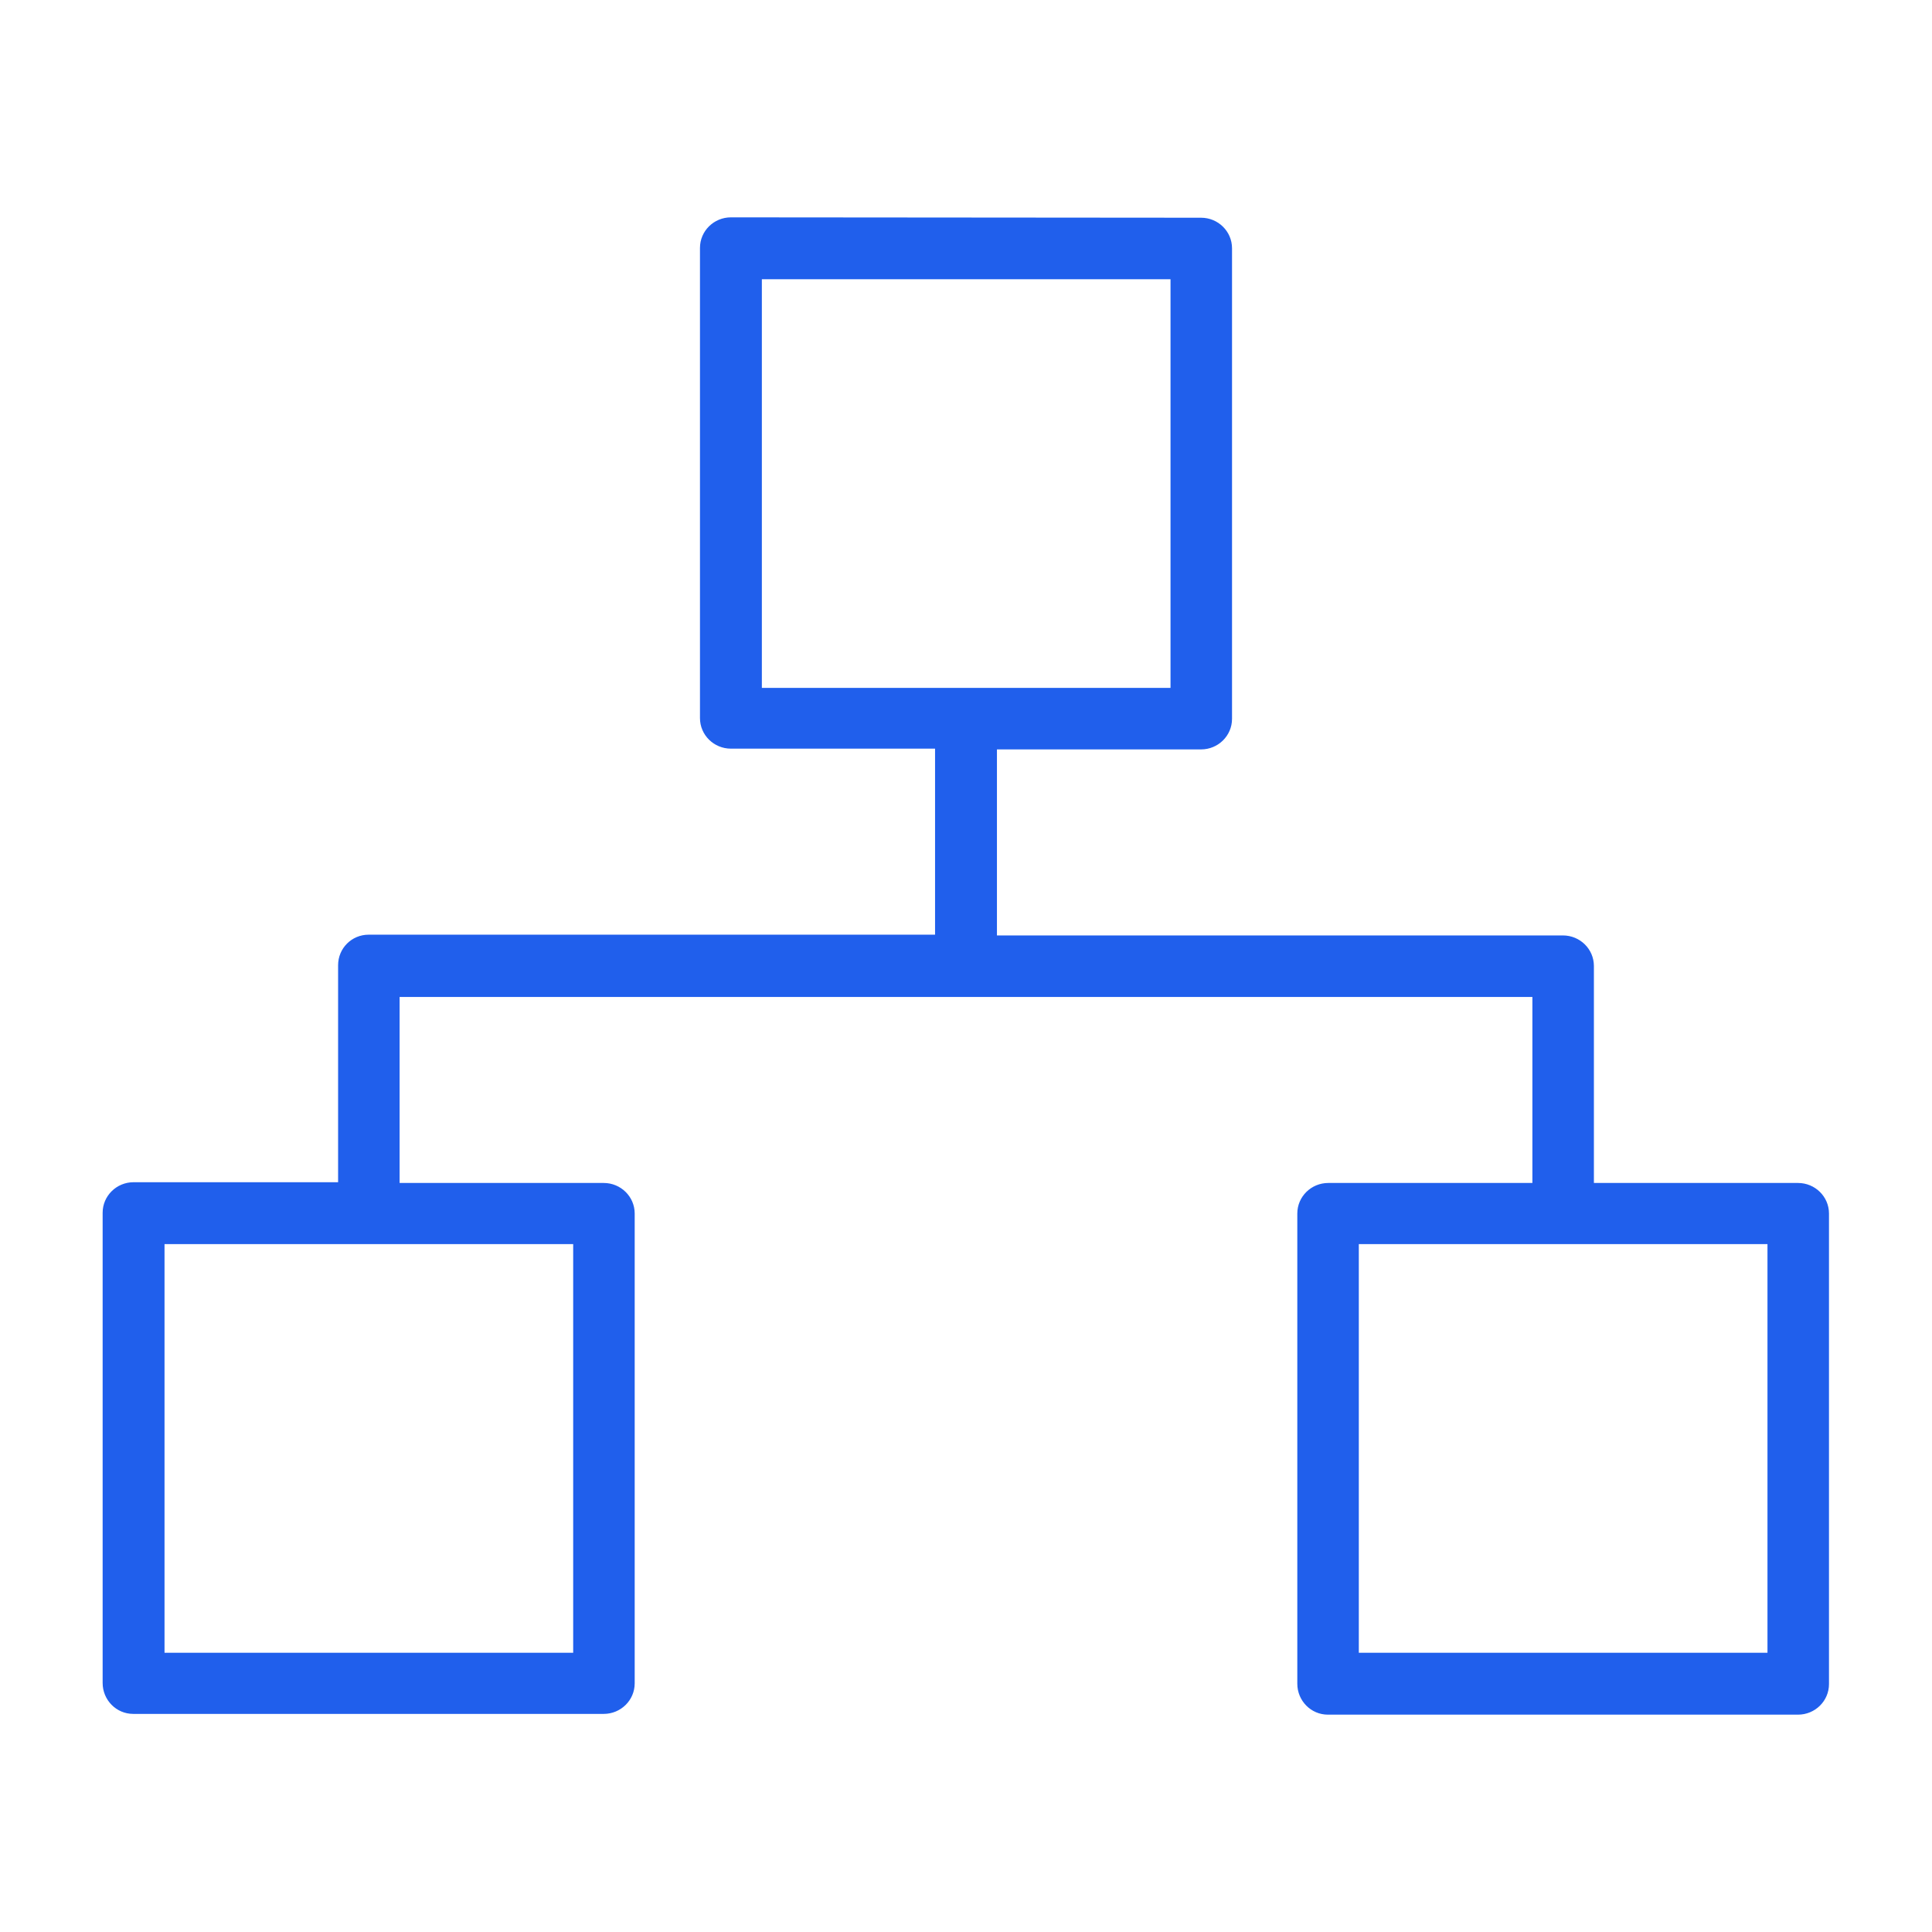
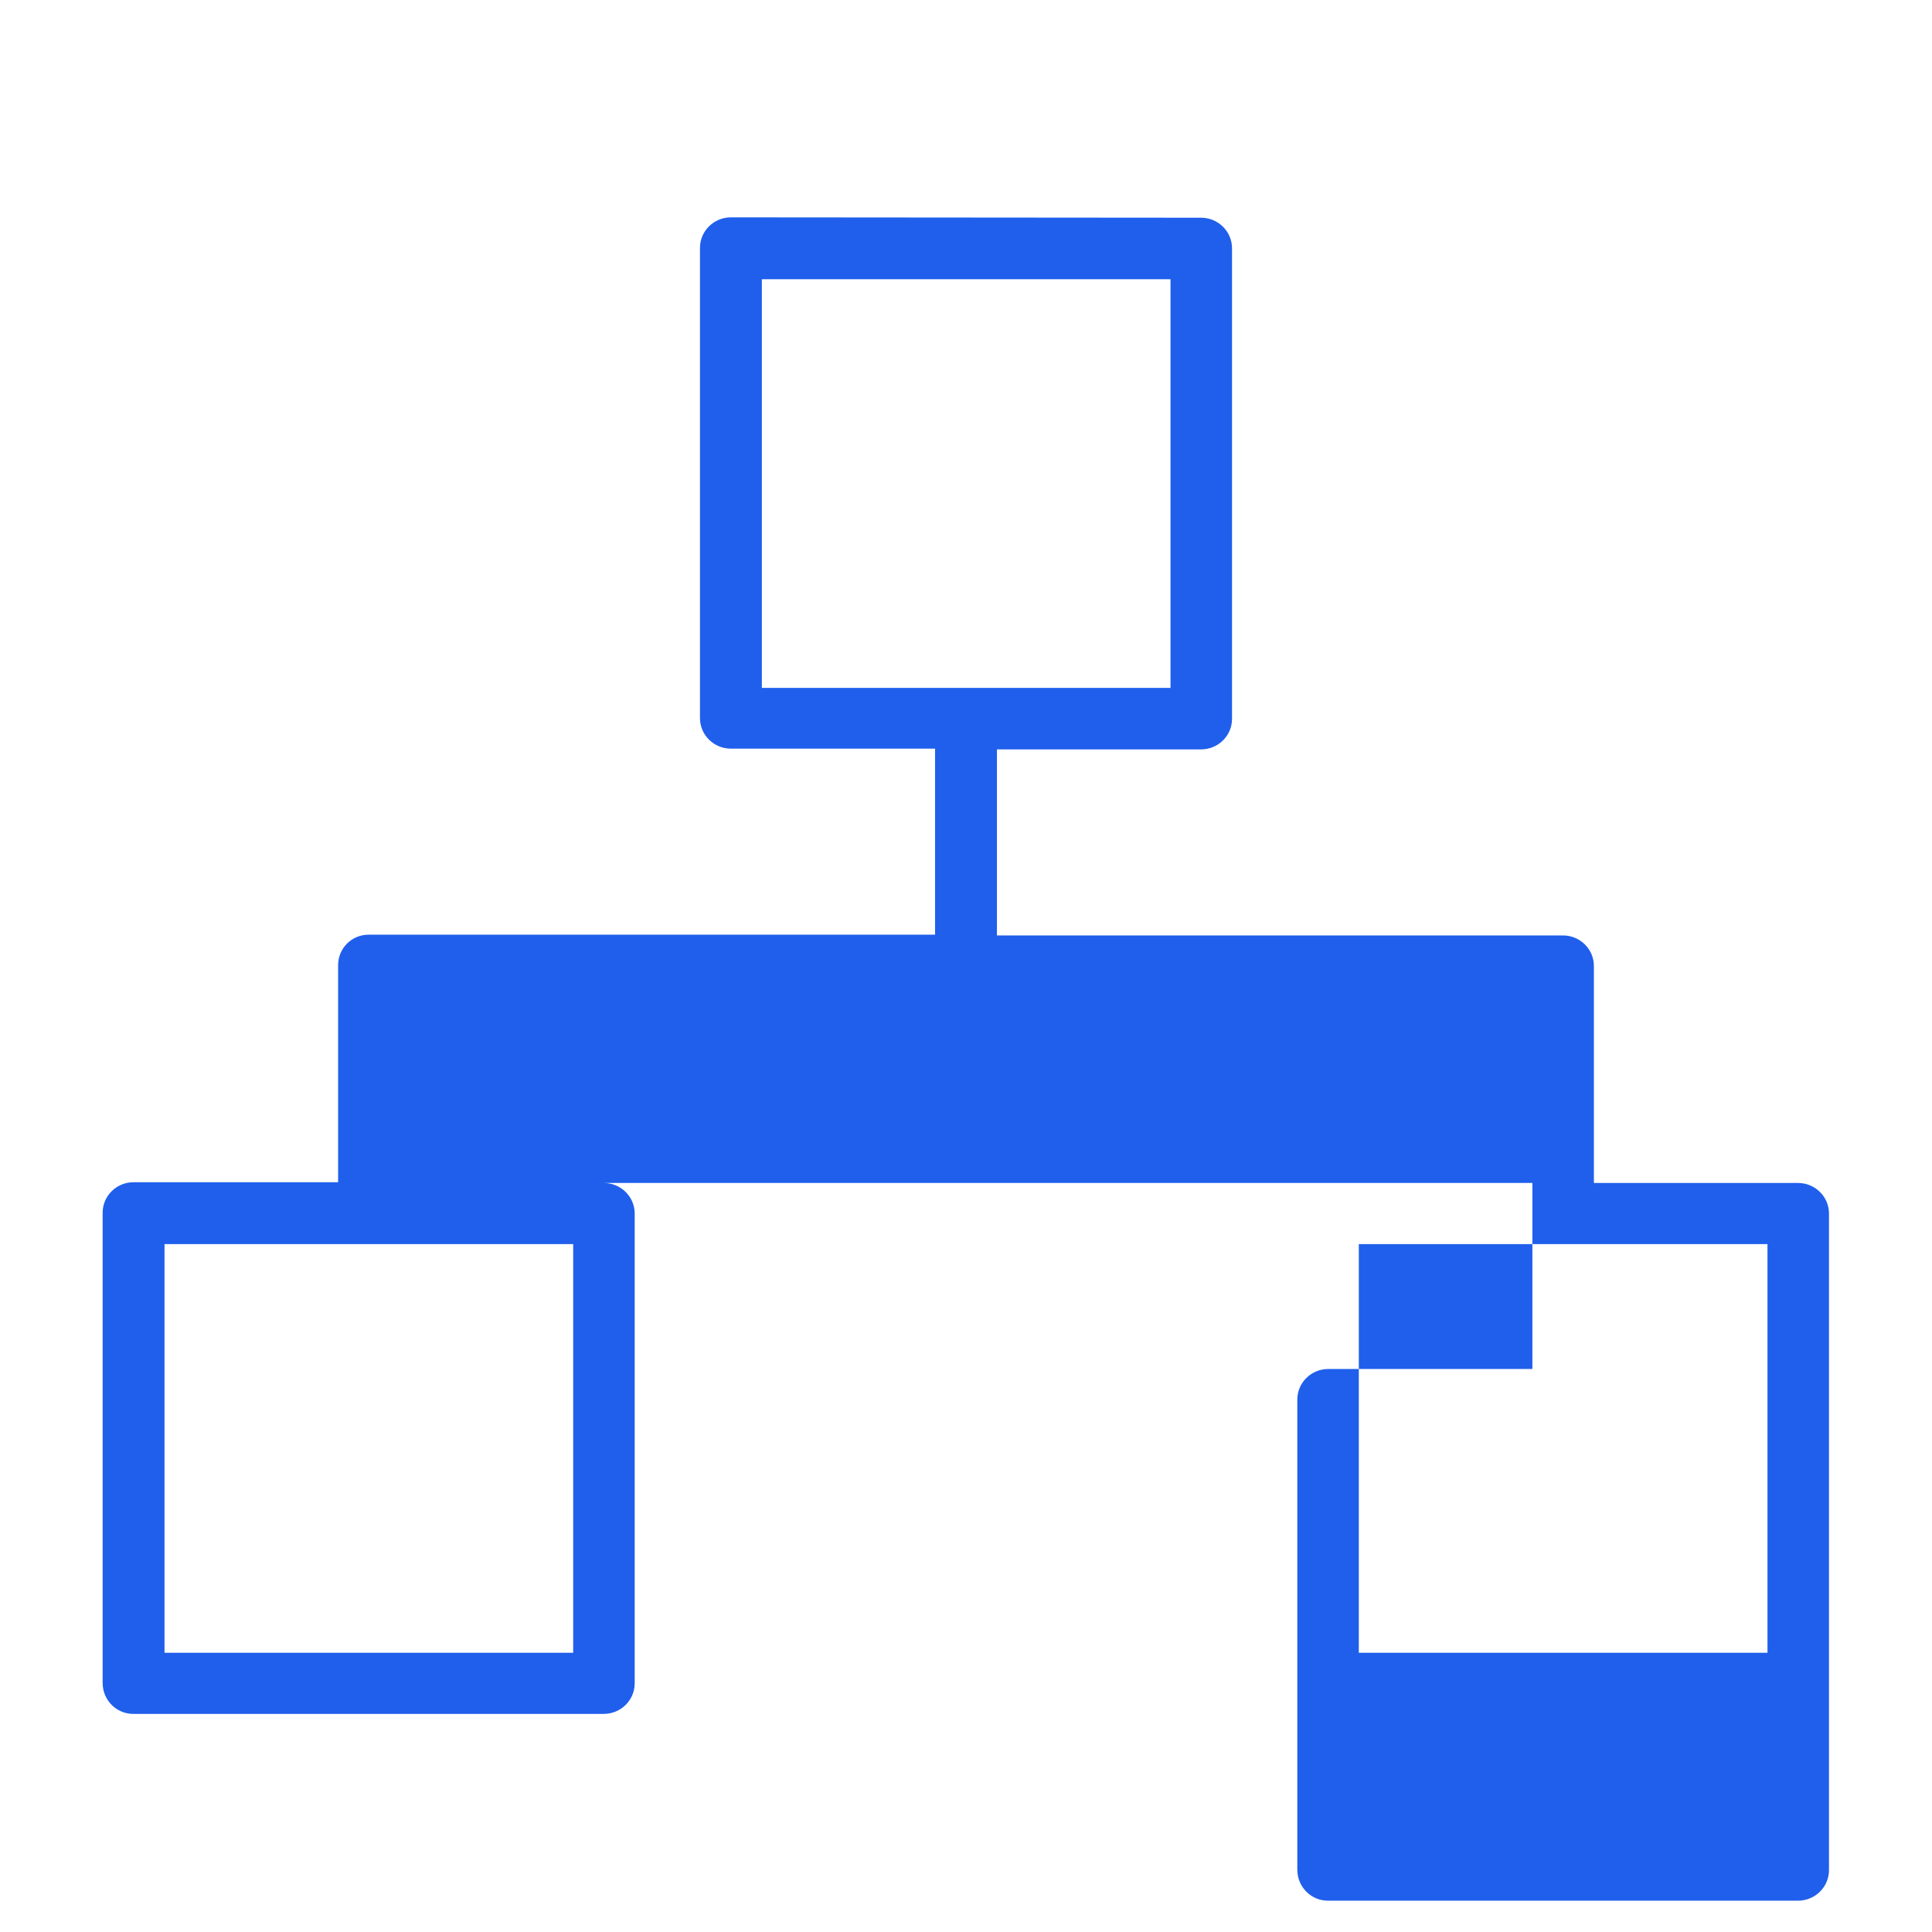
<svg xmlns="http://www.w3.org/2000/svg" version="1.1" id="Capa_1" x="0px" y="0px" viewBox="0 0 512 512" style="enable-background:new 0 0 512 512;" xml:space="preserve">
  <style type="text/css">
	.st0{fill:#205FEC;}
</style>
  <g>
-     <path class="st0" d="M193.7,57.6c-4.5,0-8.2,3.6-8.2,8.1v124.6c0,4.5,3.7,8.1,8.2,8.1h54.1v49.3H97.7c-4.5,0-8.1,3.6-8.1,8.1v57.5   H35.4c-4.5,0-8.2,3.6-8.2,8.1v124.6c0,4.5,3.6,8.2,8.1,8.2c0,0,0,0,0.1,0H160c4.5,0,8.2-3.6,8.2-8.1c0,0,0,0,0-0.1V321.6   c0-4.5-3.7-8.1-8.2-8.1h-54.1v-49.3h300.2v49.3H352c-4.5,0-8.2,3.6-8.2,8.1v124.6c0,4.5,3.6,8.2,8.1,8.2c0,0,0,0,0.1,0h124.5   c4.5,0,8.2-3.6,8.2-8.1c0,0,0,0,0-0.1V321.6c0-4.5-3.7-8.1-8.2-8.1h-54.1V256c0-4.5-3.7-8.1-8.2-8.1H264.2v-49.3h54.1   c4.5,0,8.2-3.6,8.2-8.1V65.8c0-4.5-3.7-8.1-8.2-8.1L193.7,57.6z M201.9,74h108.3v108.3H201.9L201.9,74z M43.6,329.7h108.3V438H43.6   V329.7z M360.1,329.7h108.3V438H360.1V329.7z" />
+     <path class="st0" d="M193.7,57.6c-4.5,0-8.2,3.6-8.2,8.1v124.6c0,4.5,3.7,8.1,8.2,8.1h54.1v49.3H97.7c-4.5,0-8.1,3.6-8.1,8.1v57.5   H35.4c-4.5,0-8.2,3.6-8.2,8.1v124.6c0,4.5,3.6,8.2,8.1,8.2c0,0,0,0,0.1,0H160c4.5,0,8.2-3.6,8.2-8.1c0,0,0,0,0-0.1V321.6   c0-4.5-3.7-8.1-8.2-8.1h-54.1h300.2v49.3H352c-4.5,0-8.2,3.6-8.2,8.1v124.6c0,4.5,3.6,8.2,8.1,8.2c0,0,0,0,0.1,0h124.5   c4.5,0,8.2-3.6,8.2-8.1c0,0,0,0,0-0.1V321.6c0-4.5-3.7-8.1-8.2-8.1h-54.1V256c0-4.5-3.7-8.1-8.2-8.1H264.2v-49.3h54.1   c4.5,0,8.2-3.6,8.2-8.1V65.8c0-4.5-3.7-8.1-8.2-8.1L193.7,57.6z M201.9,74h108.3v108.3H201.9L201.9,74z M43.6,329.7h108.3V438H43.6   V329.7z M360.1,329.7h108.3V438H360.1V329.7z" />
  </g>
</svg>